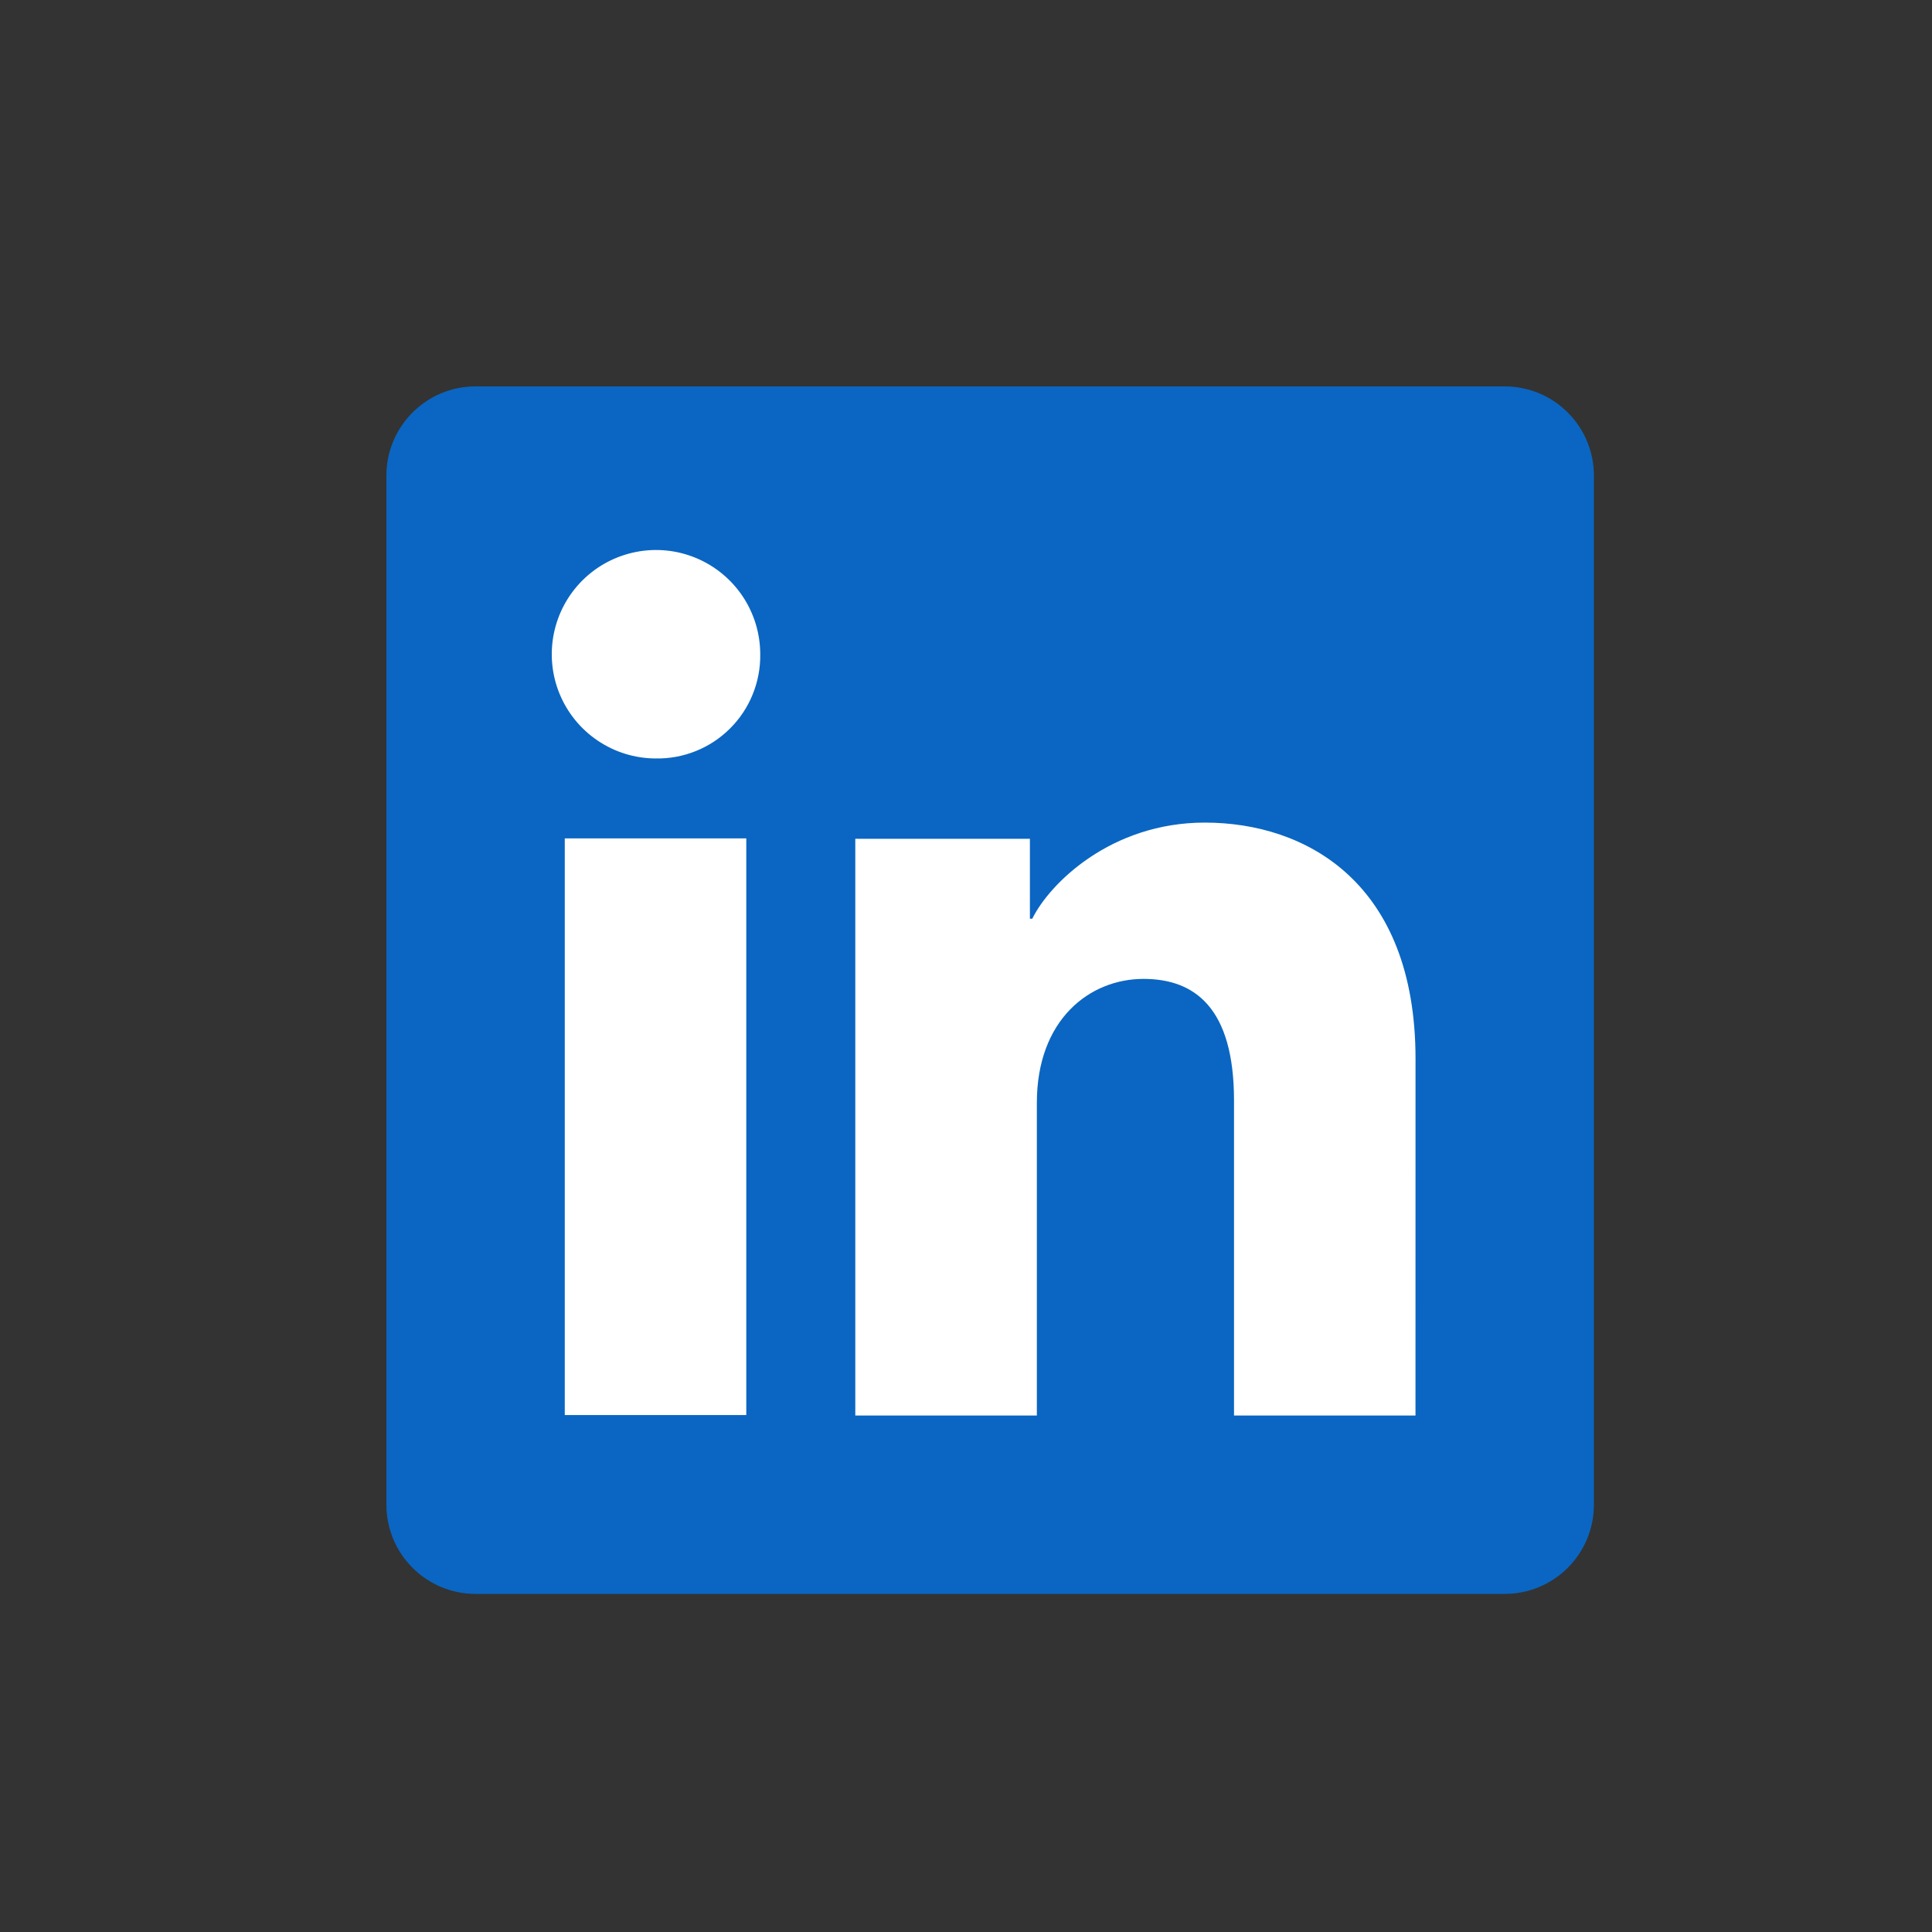
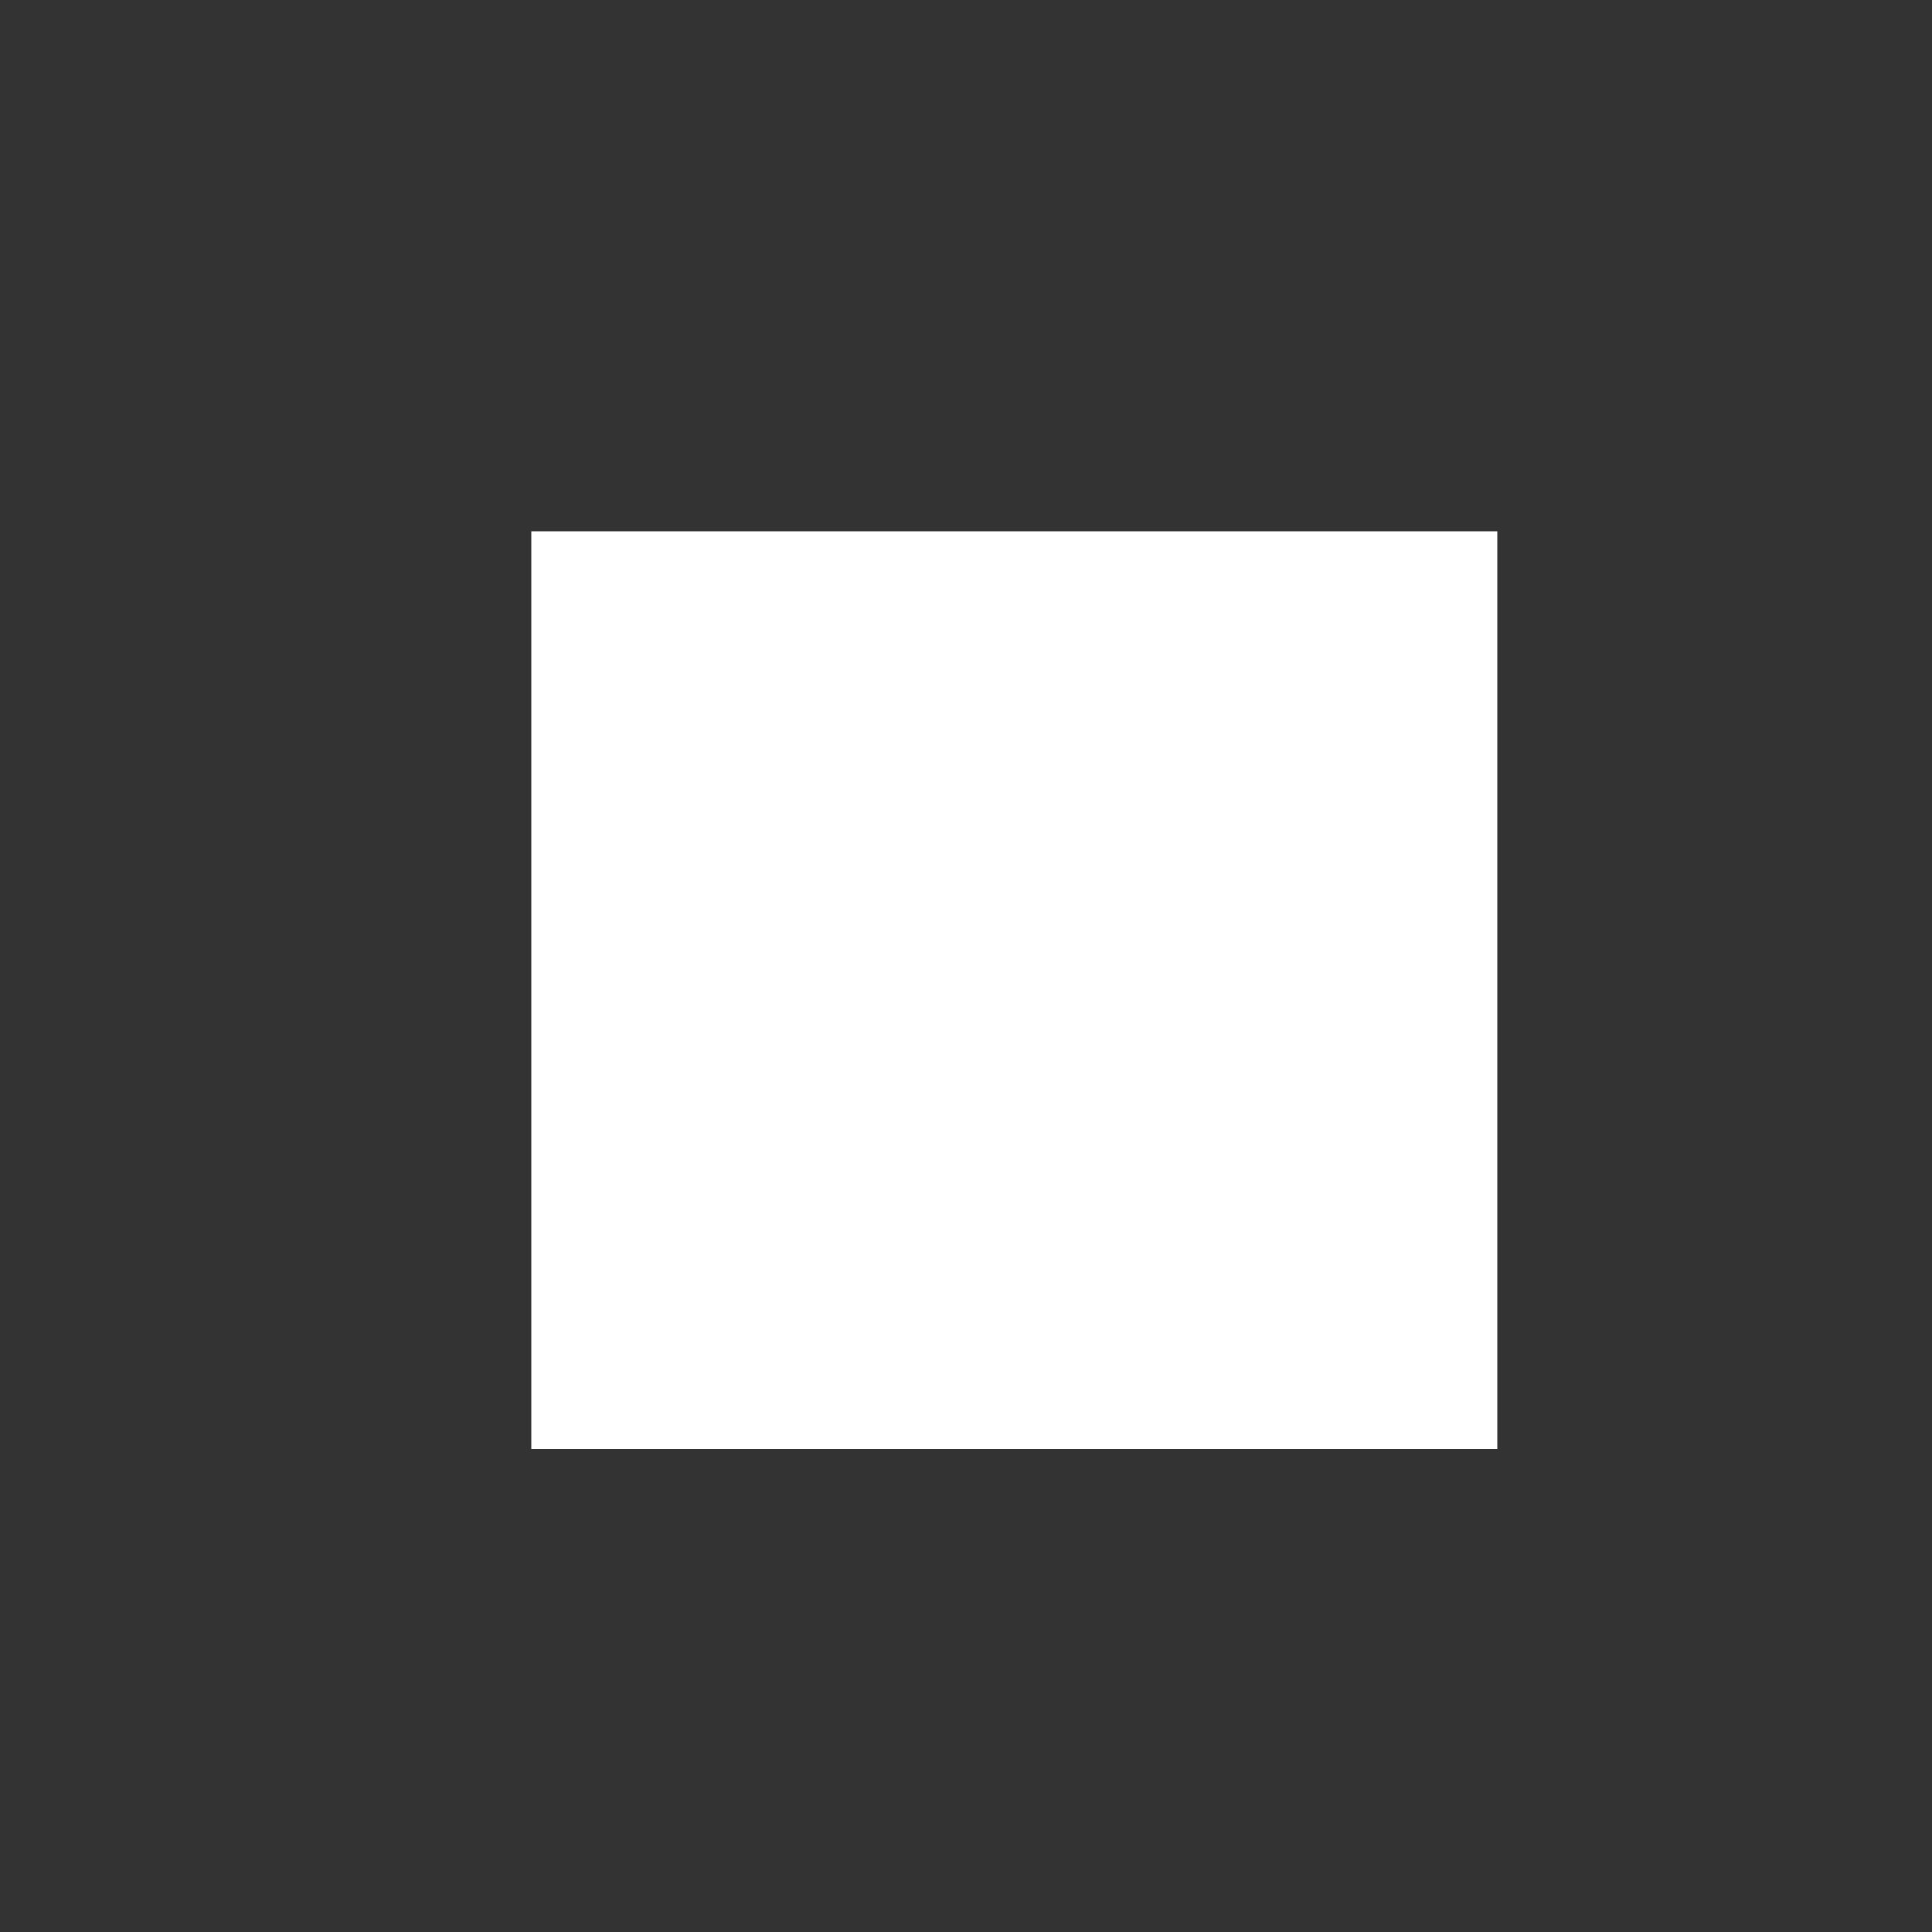
<svg xmlns="http://www.w3.org/2000/svg" width="40" height="40" viewBox="0 0 40 40" fill="none">
  <rect x="0" y="0" width="40" height="40" fill="#333333" stroke="none" />
  <rect x="11" y="11" width="20" height="19" fill="white" />
-   <path d="M31.154 8H9.845C9.356 8 8.887 8.194 8.541 8.541C8.194 8.887 8 9.356 8 9.845V31.154C8 31.644 8.194 32.113 8.541 32.459C8.887 32.806 9.356 33 9.845 33H31.154C31.644 33 32.113 32.806 32.459 32.459C32.806 32.113 33 31.644 33 31.154V9.845C33 9.356 32.806 8.887 32.459 8.541C32.113 8.194 31.644 8 31.154 8ZM15.451 29.297H11.693V17.358H15.451V29.297ZM13.569 15.703C13.143 15.701 12.727 15.572 12.374 15.333C12.02 15.095 11.746 14.757 11.584 14.362C11.423 13.968 11.382 13.534 11.467 13.116C11.552 12.698 11.758 12.315 12.061 12.014C12.363 11.714 12.748 11.51 13.166 11.428C13.585 11.345 14.018 11.389 14.411 11.553C14.805 11.717 15.141 11.994 15.378 12.349C15.614 12.704 15.74 13.12 15.74 13.547C15.744 13.832 15.69 14.116 15.582 14.38C15.475 14.644 15.315 14.884 15.112 15.085C14.909 15.287 14.669 15.445 14.404 15.551C14.139 15.657 13.855 15.709 13.569 15.703ZM29.306 29.307H25.549V22.785C25.549 20.861 24.731 20.267 23.675 20.267C22.561 20.267 21.467 21.108 21.467 22.833V29.307H17.708V17.366H21.323V19.021H21.372C21.734 18.286 23.005 17.031 24.944 17.031C27.042 17.031 29.307 18.276 29.307 21.922L29.306 29.307Z" fill="#0A66C2" />
</svg>